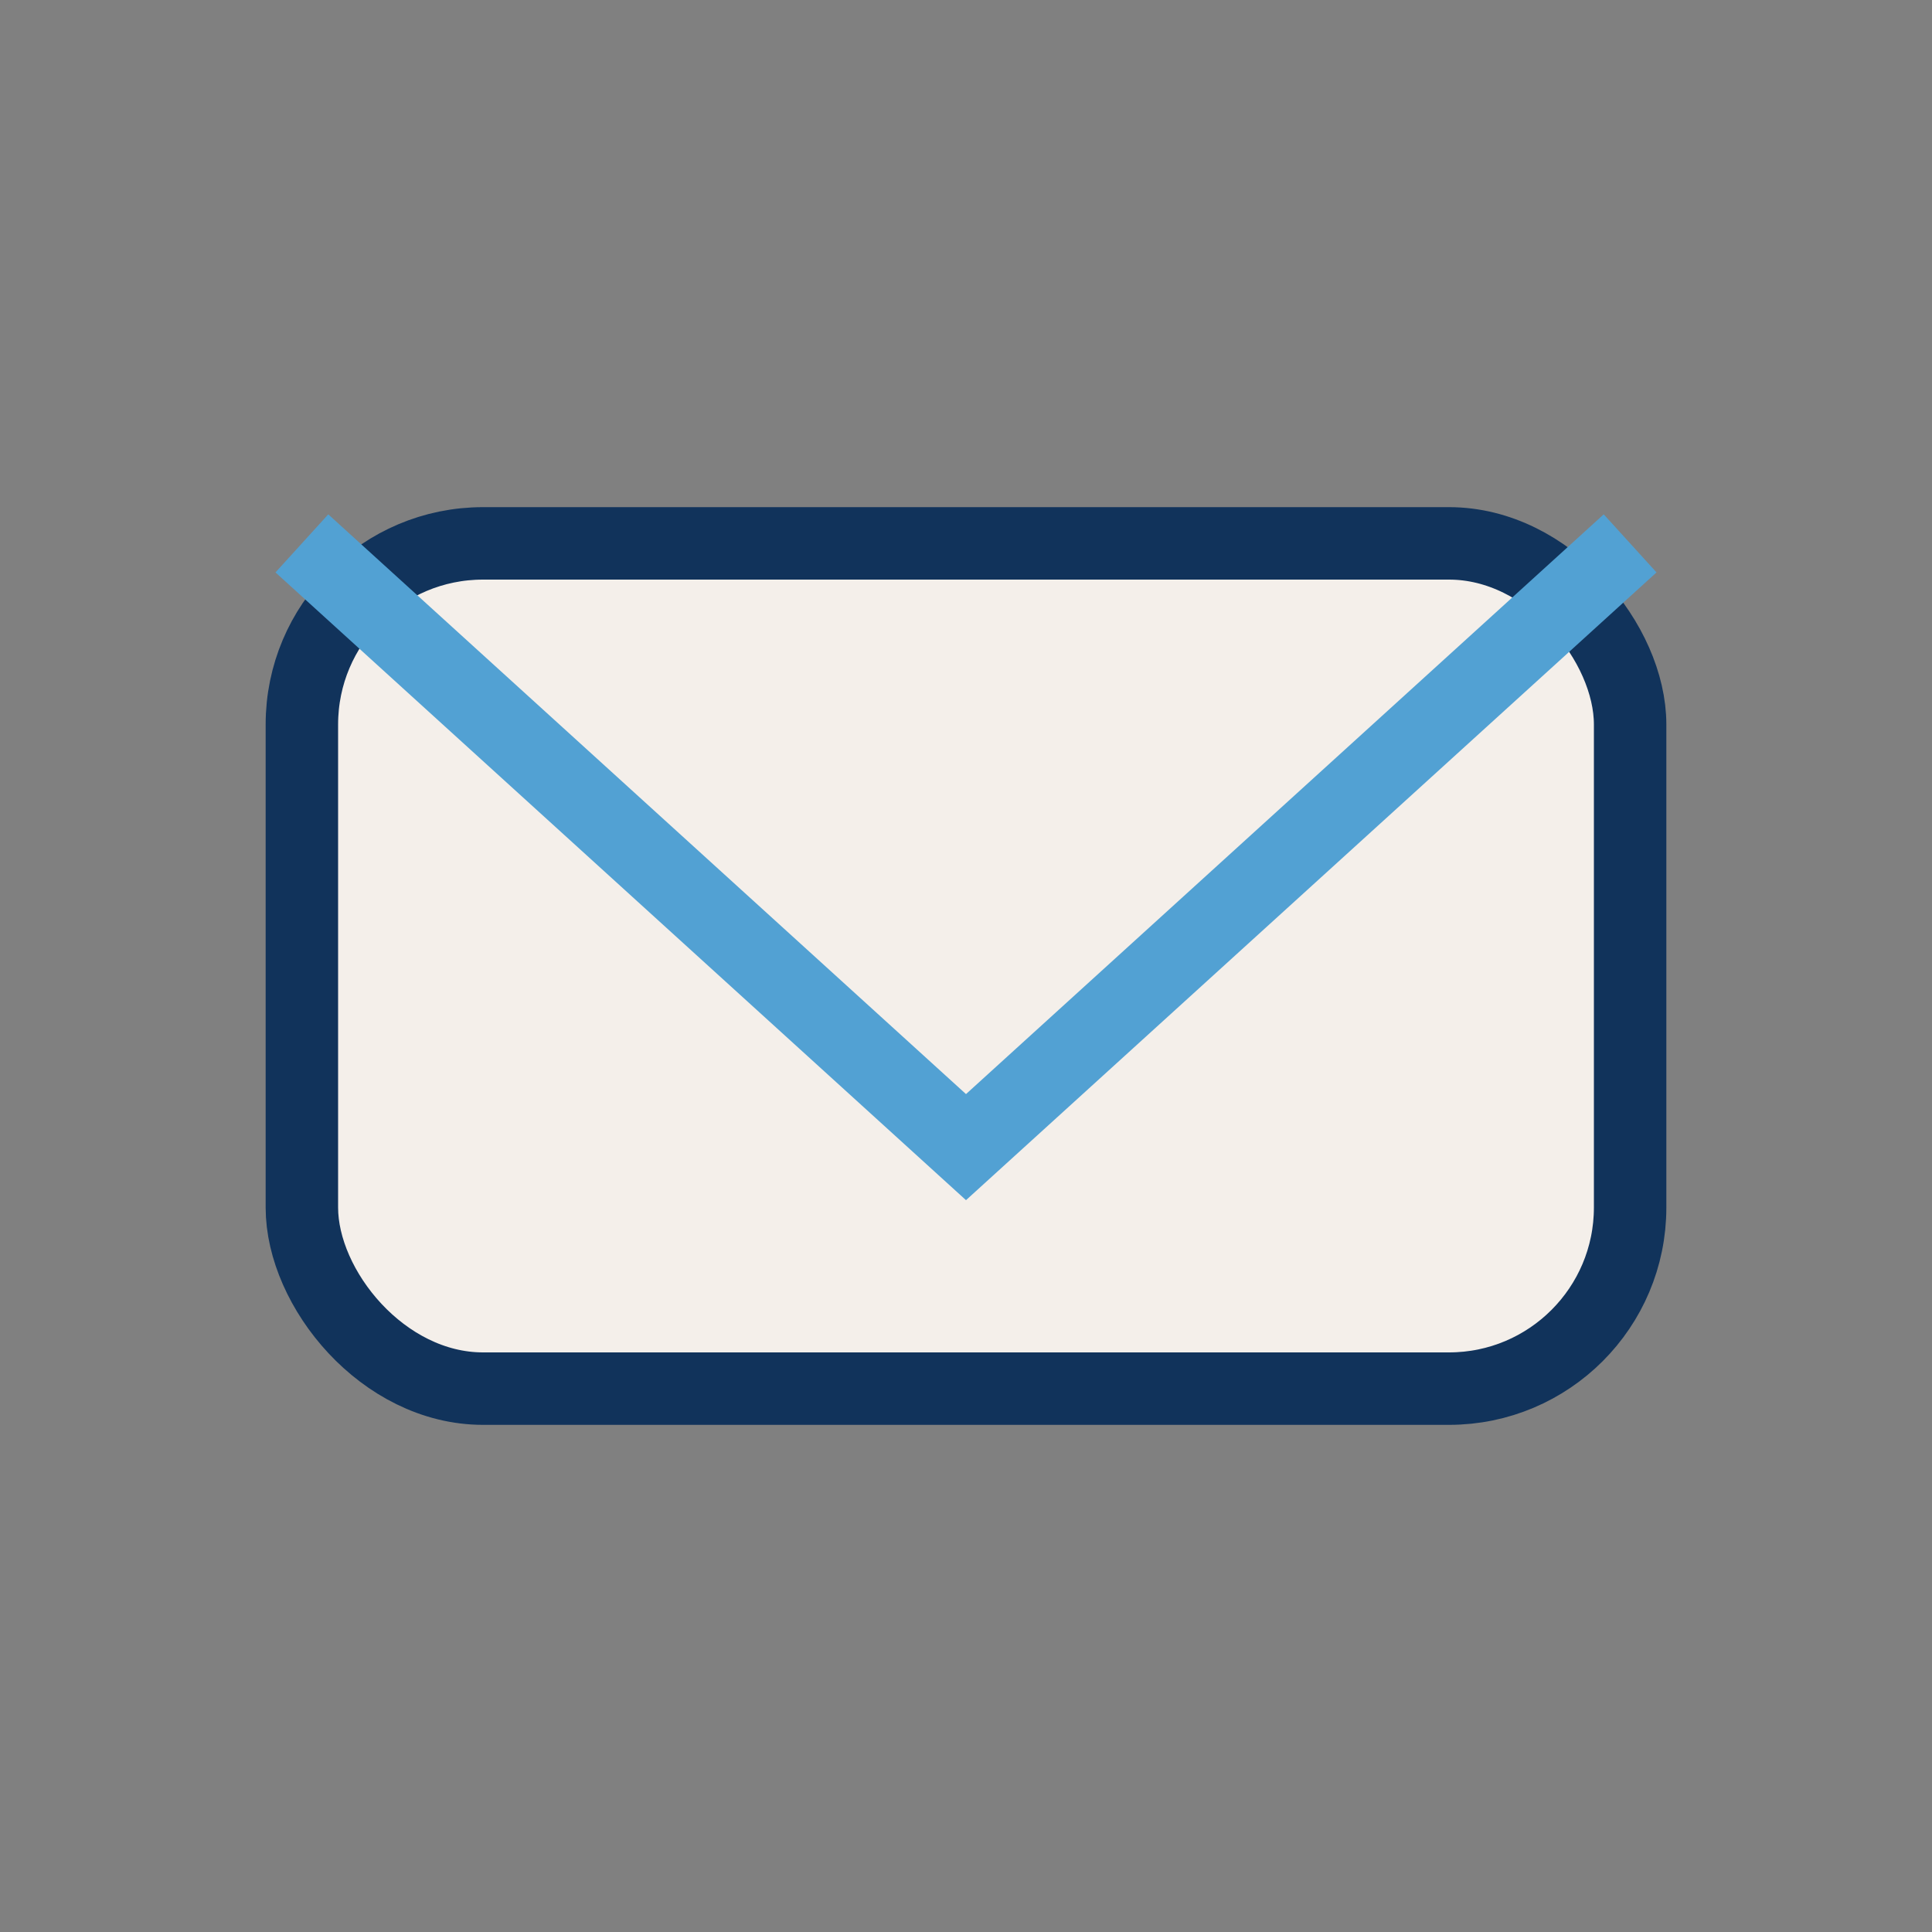
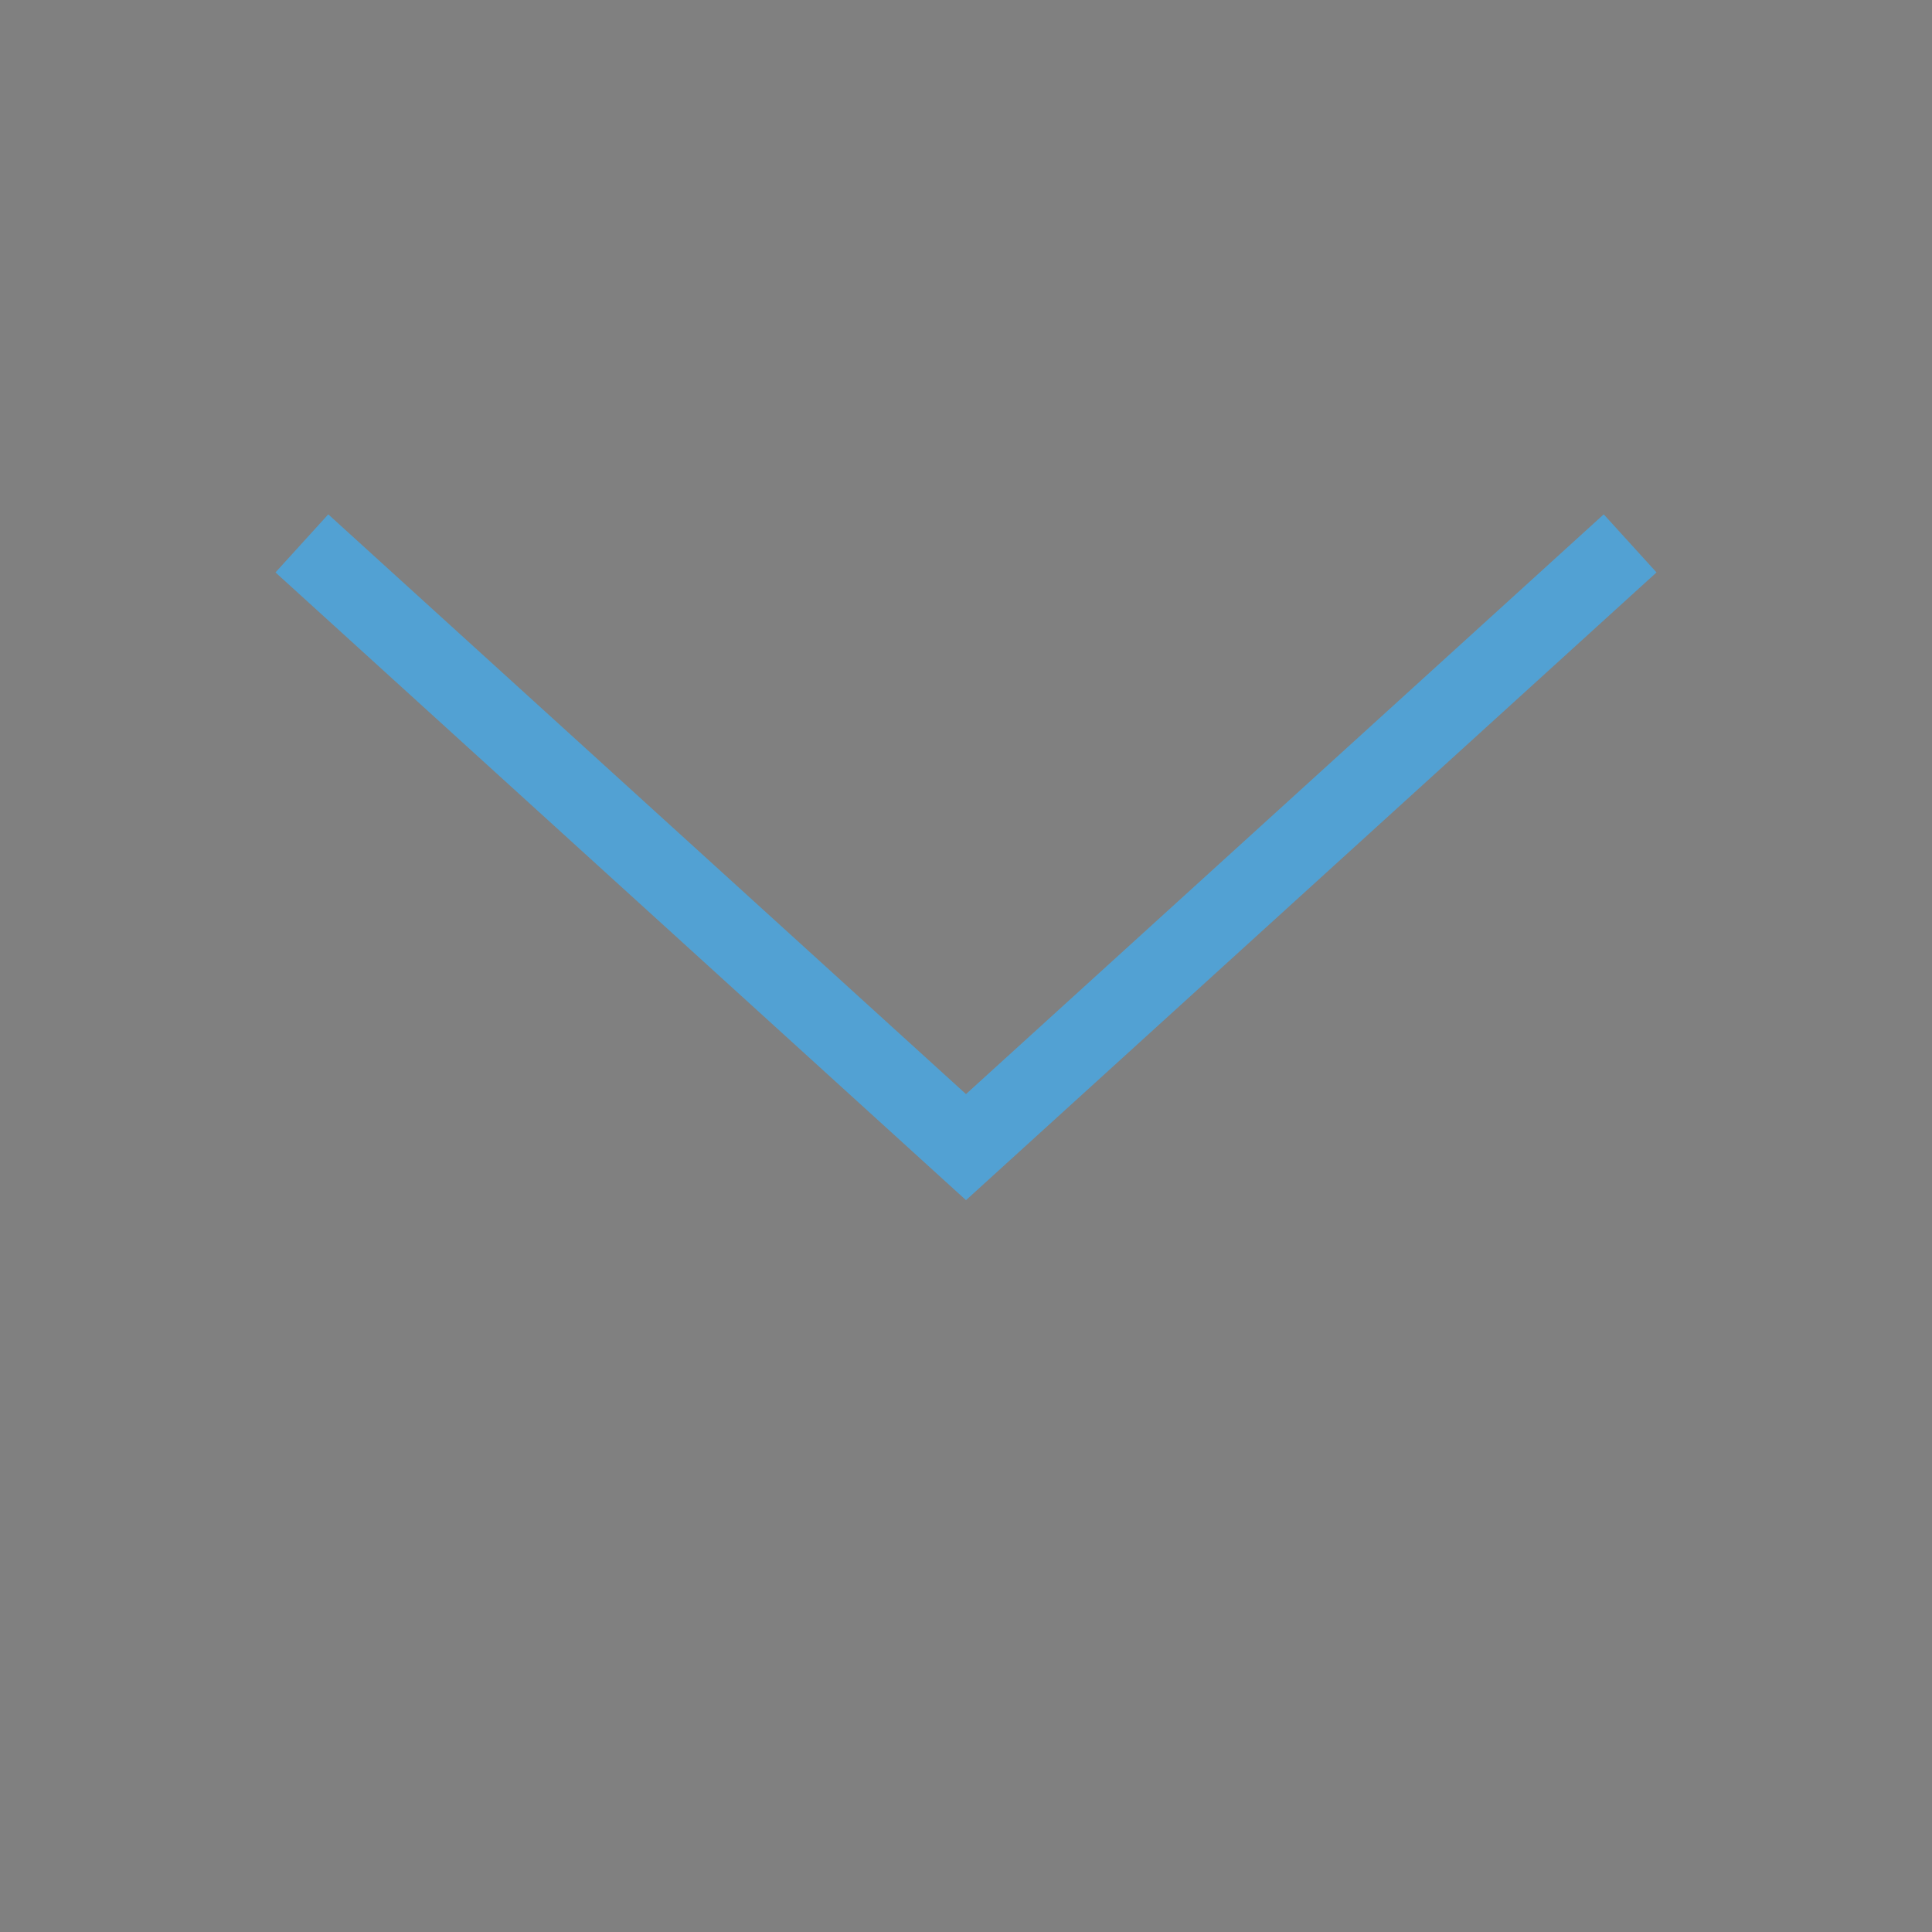
<svg xmlns="http://www.w3.org/2000/svg" width="32" height="32" viewBox="0 0 32 32">
  <rect x="0" y="0" width="32" height="32" fill="#808080" stroke="none" />
-   <rect x="5" y="9" width="22" height="14" rx="3" fill="#F4EFEA" stroke="#11335B" stroke-width="1.2" />
  <polyline points="5,9 16,19 27,9" fill="none" stroke="#52A1D3" stroke-width="1.3" />
</svg>